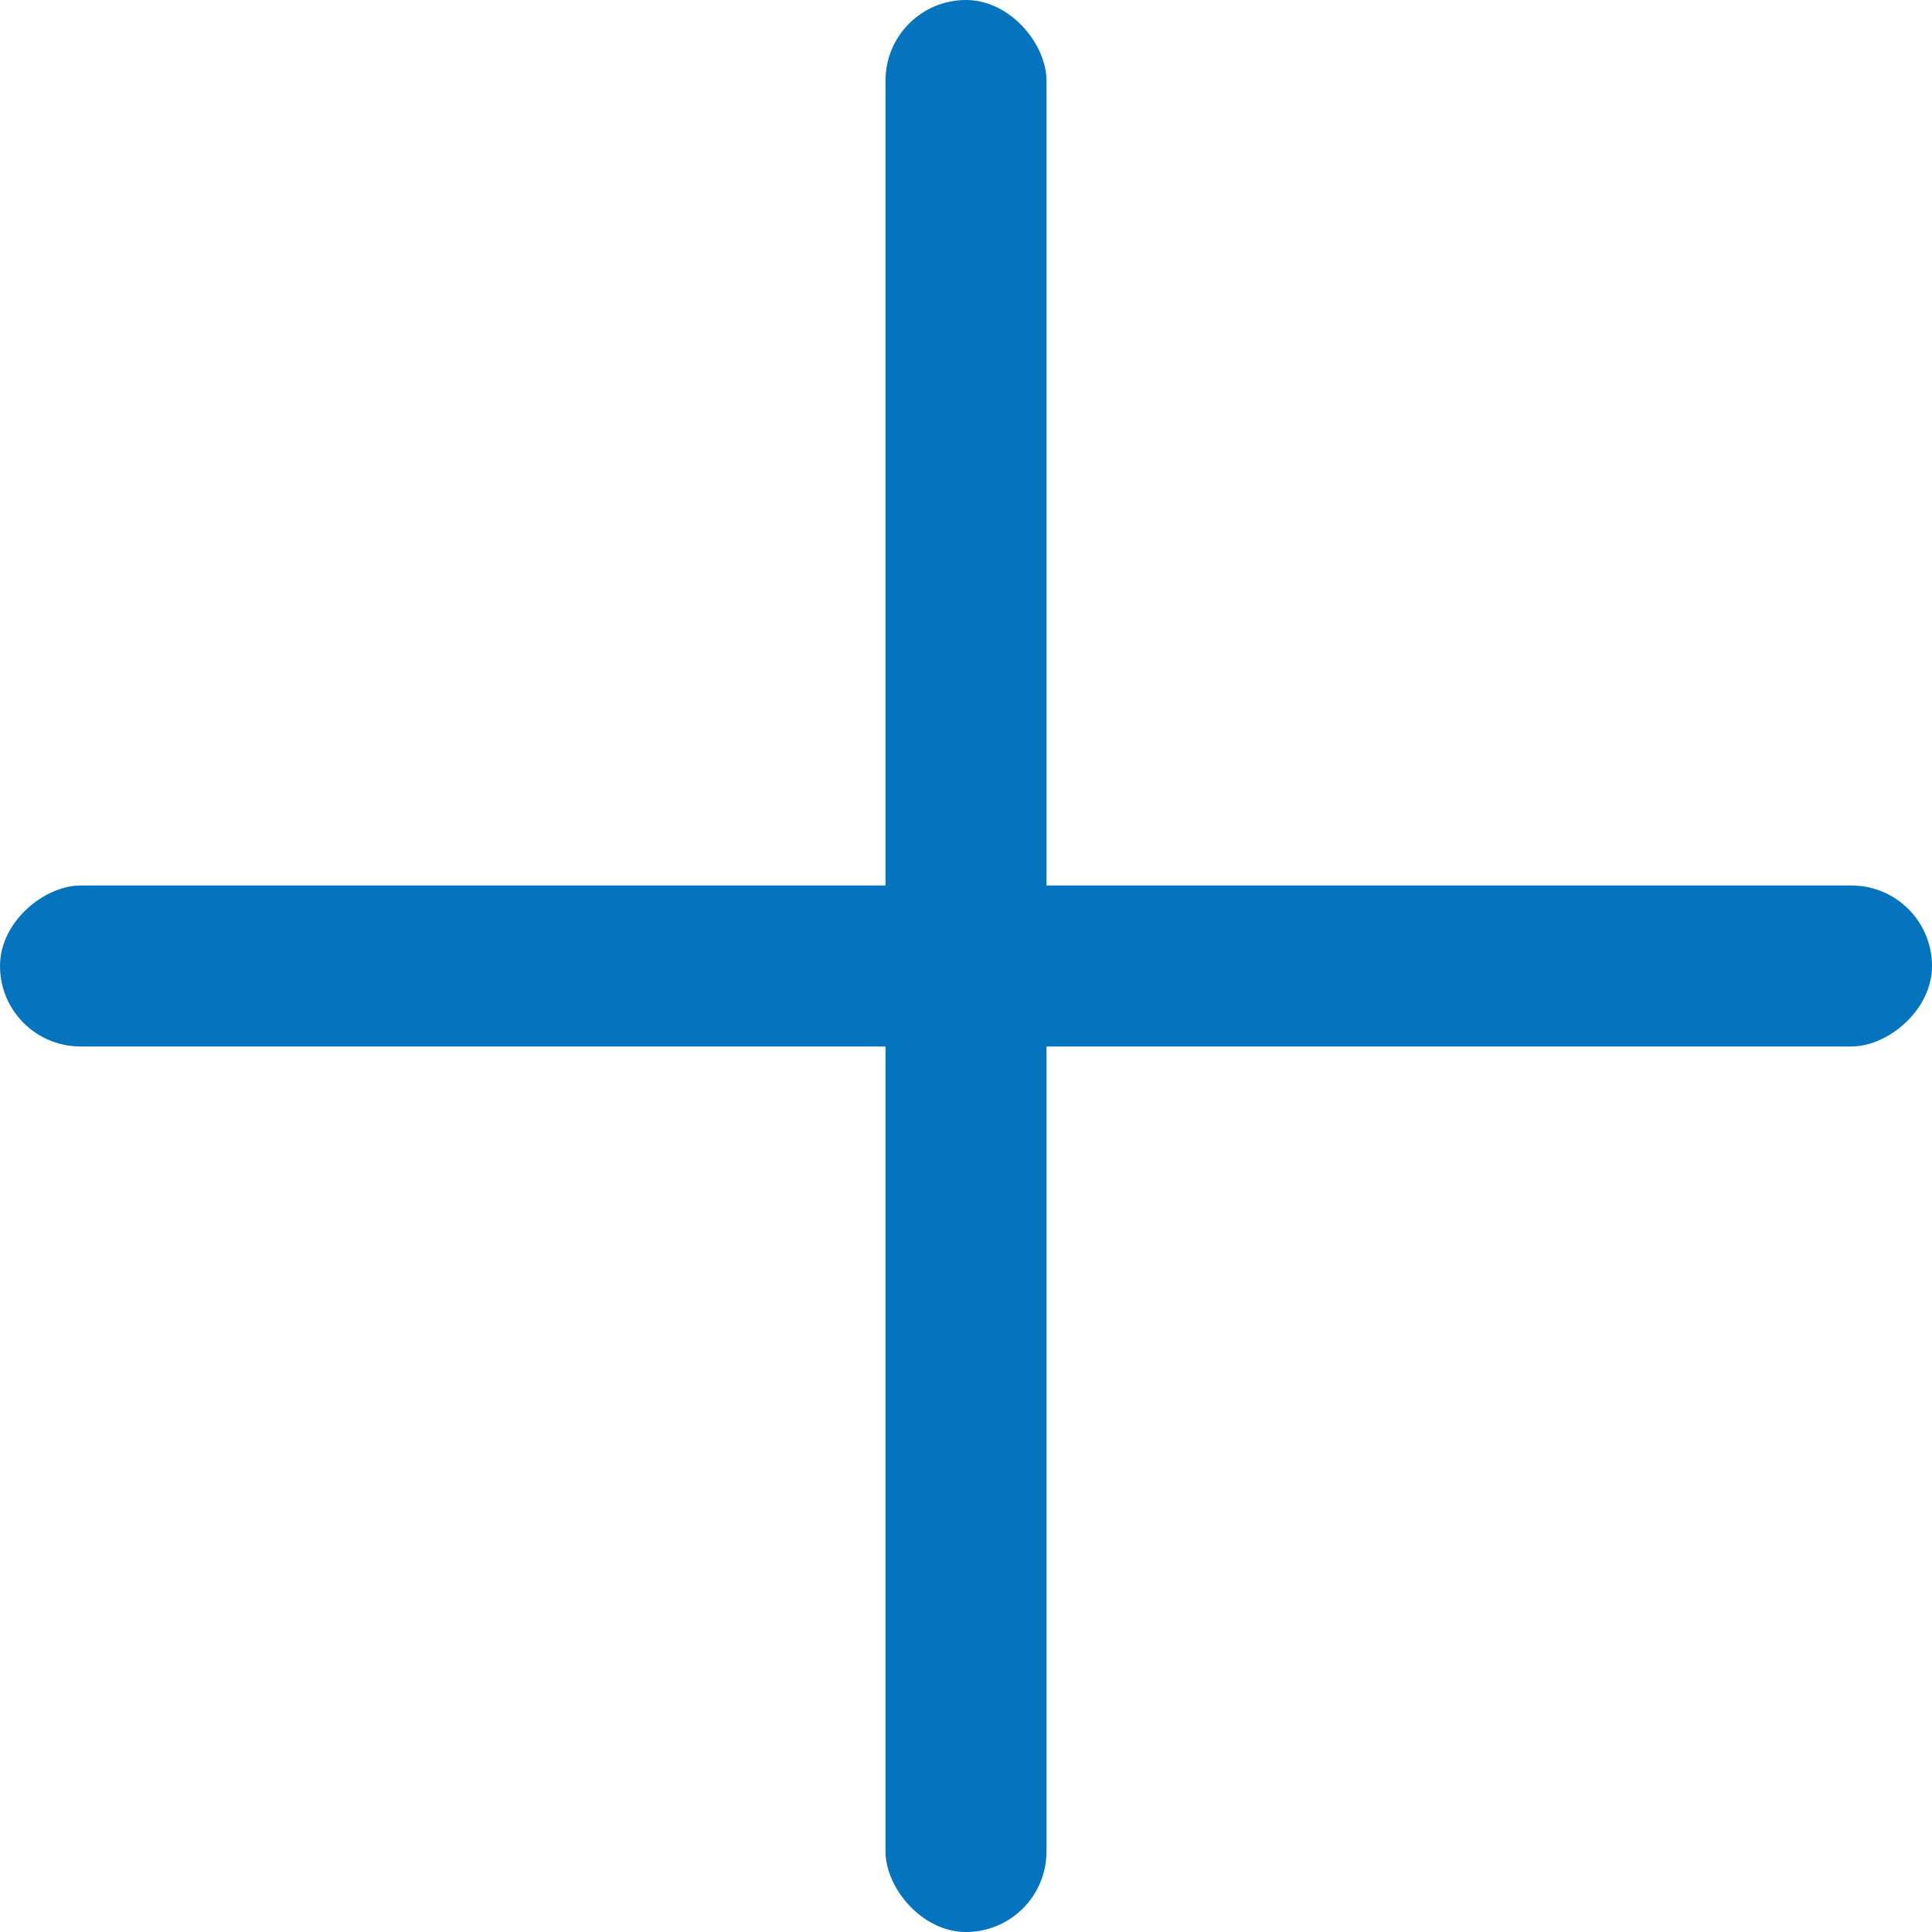
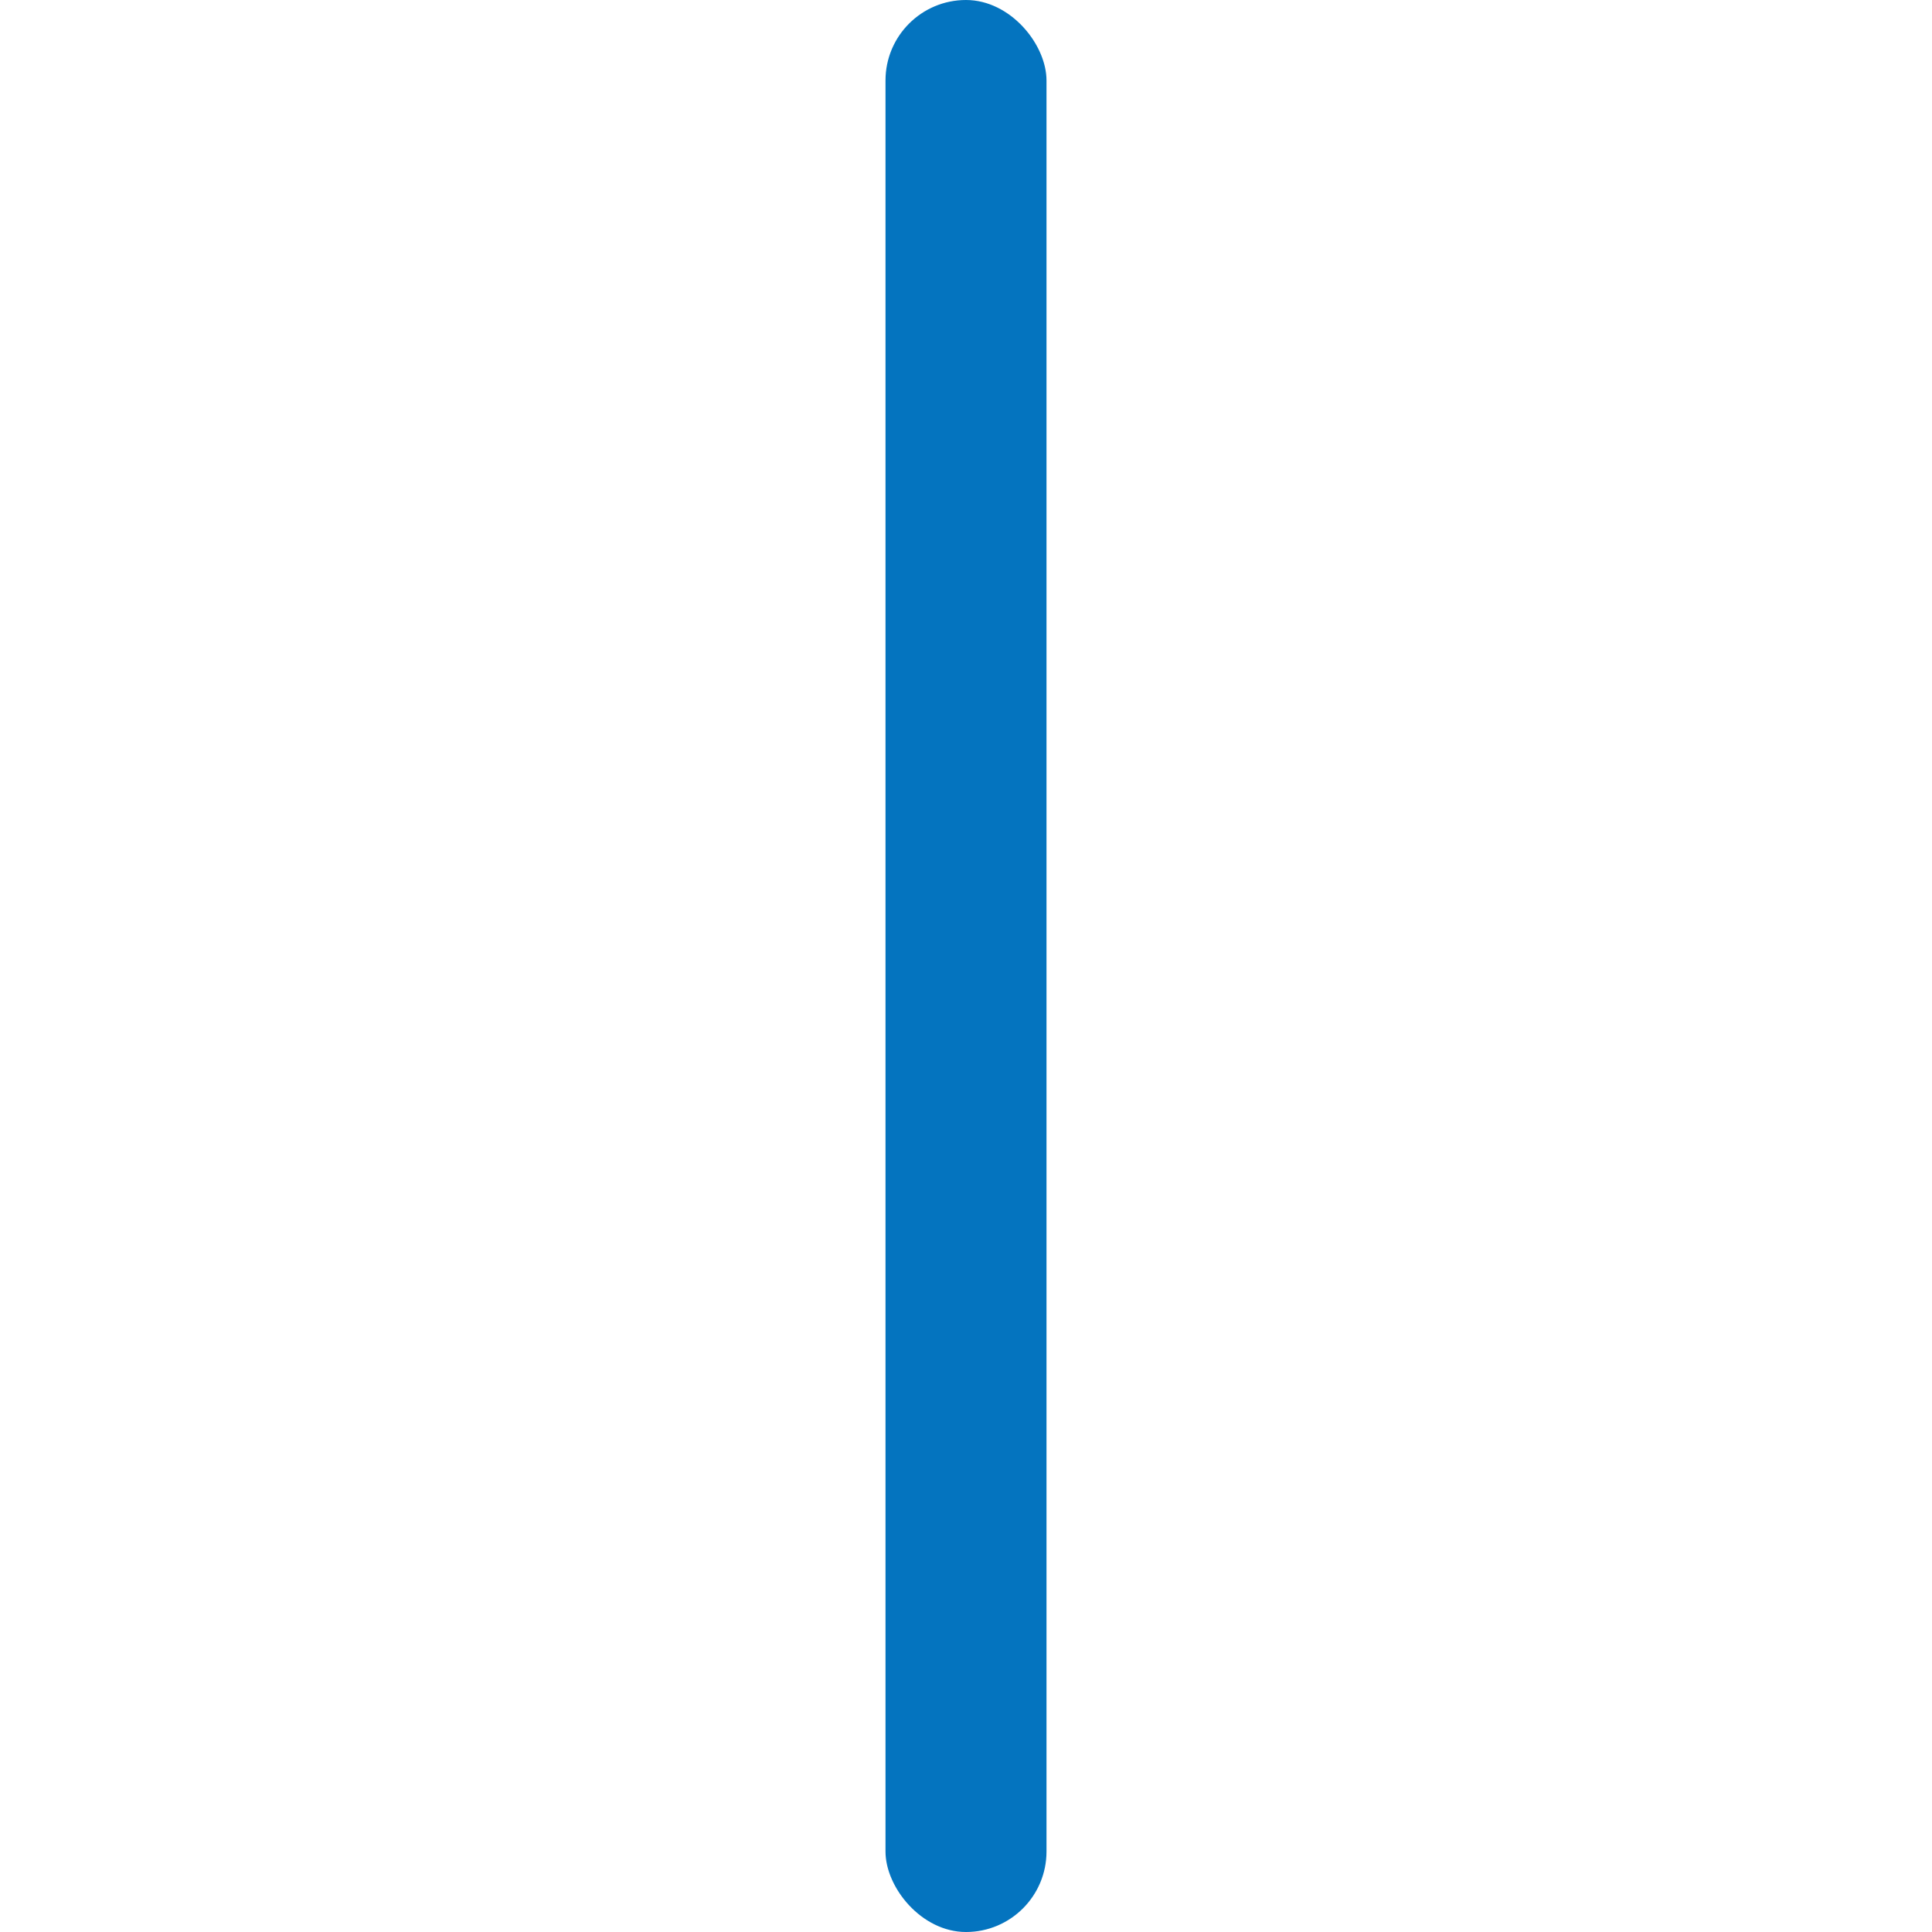
<svg xmlns="http://www.w3.org/2000/svg" width="24" height="24" viewBox="0 0 24 24" fill="none">
  <g clip-path="url(#clip0_96_5228)">
-     <rect y="13" width="2" height="24" rx="1" transform="rotate(-90 0 13)" fill="#0474BF" />
    <rect x="11" width="2" height="24" rx="1" fill="#0474BF" />
  </g>
  <defs>
    <clipPath id="clip0_96_5228">
      <rect width="24" height="24" fill="white" />
    </clipPath>
  </defs>
</svg>